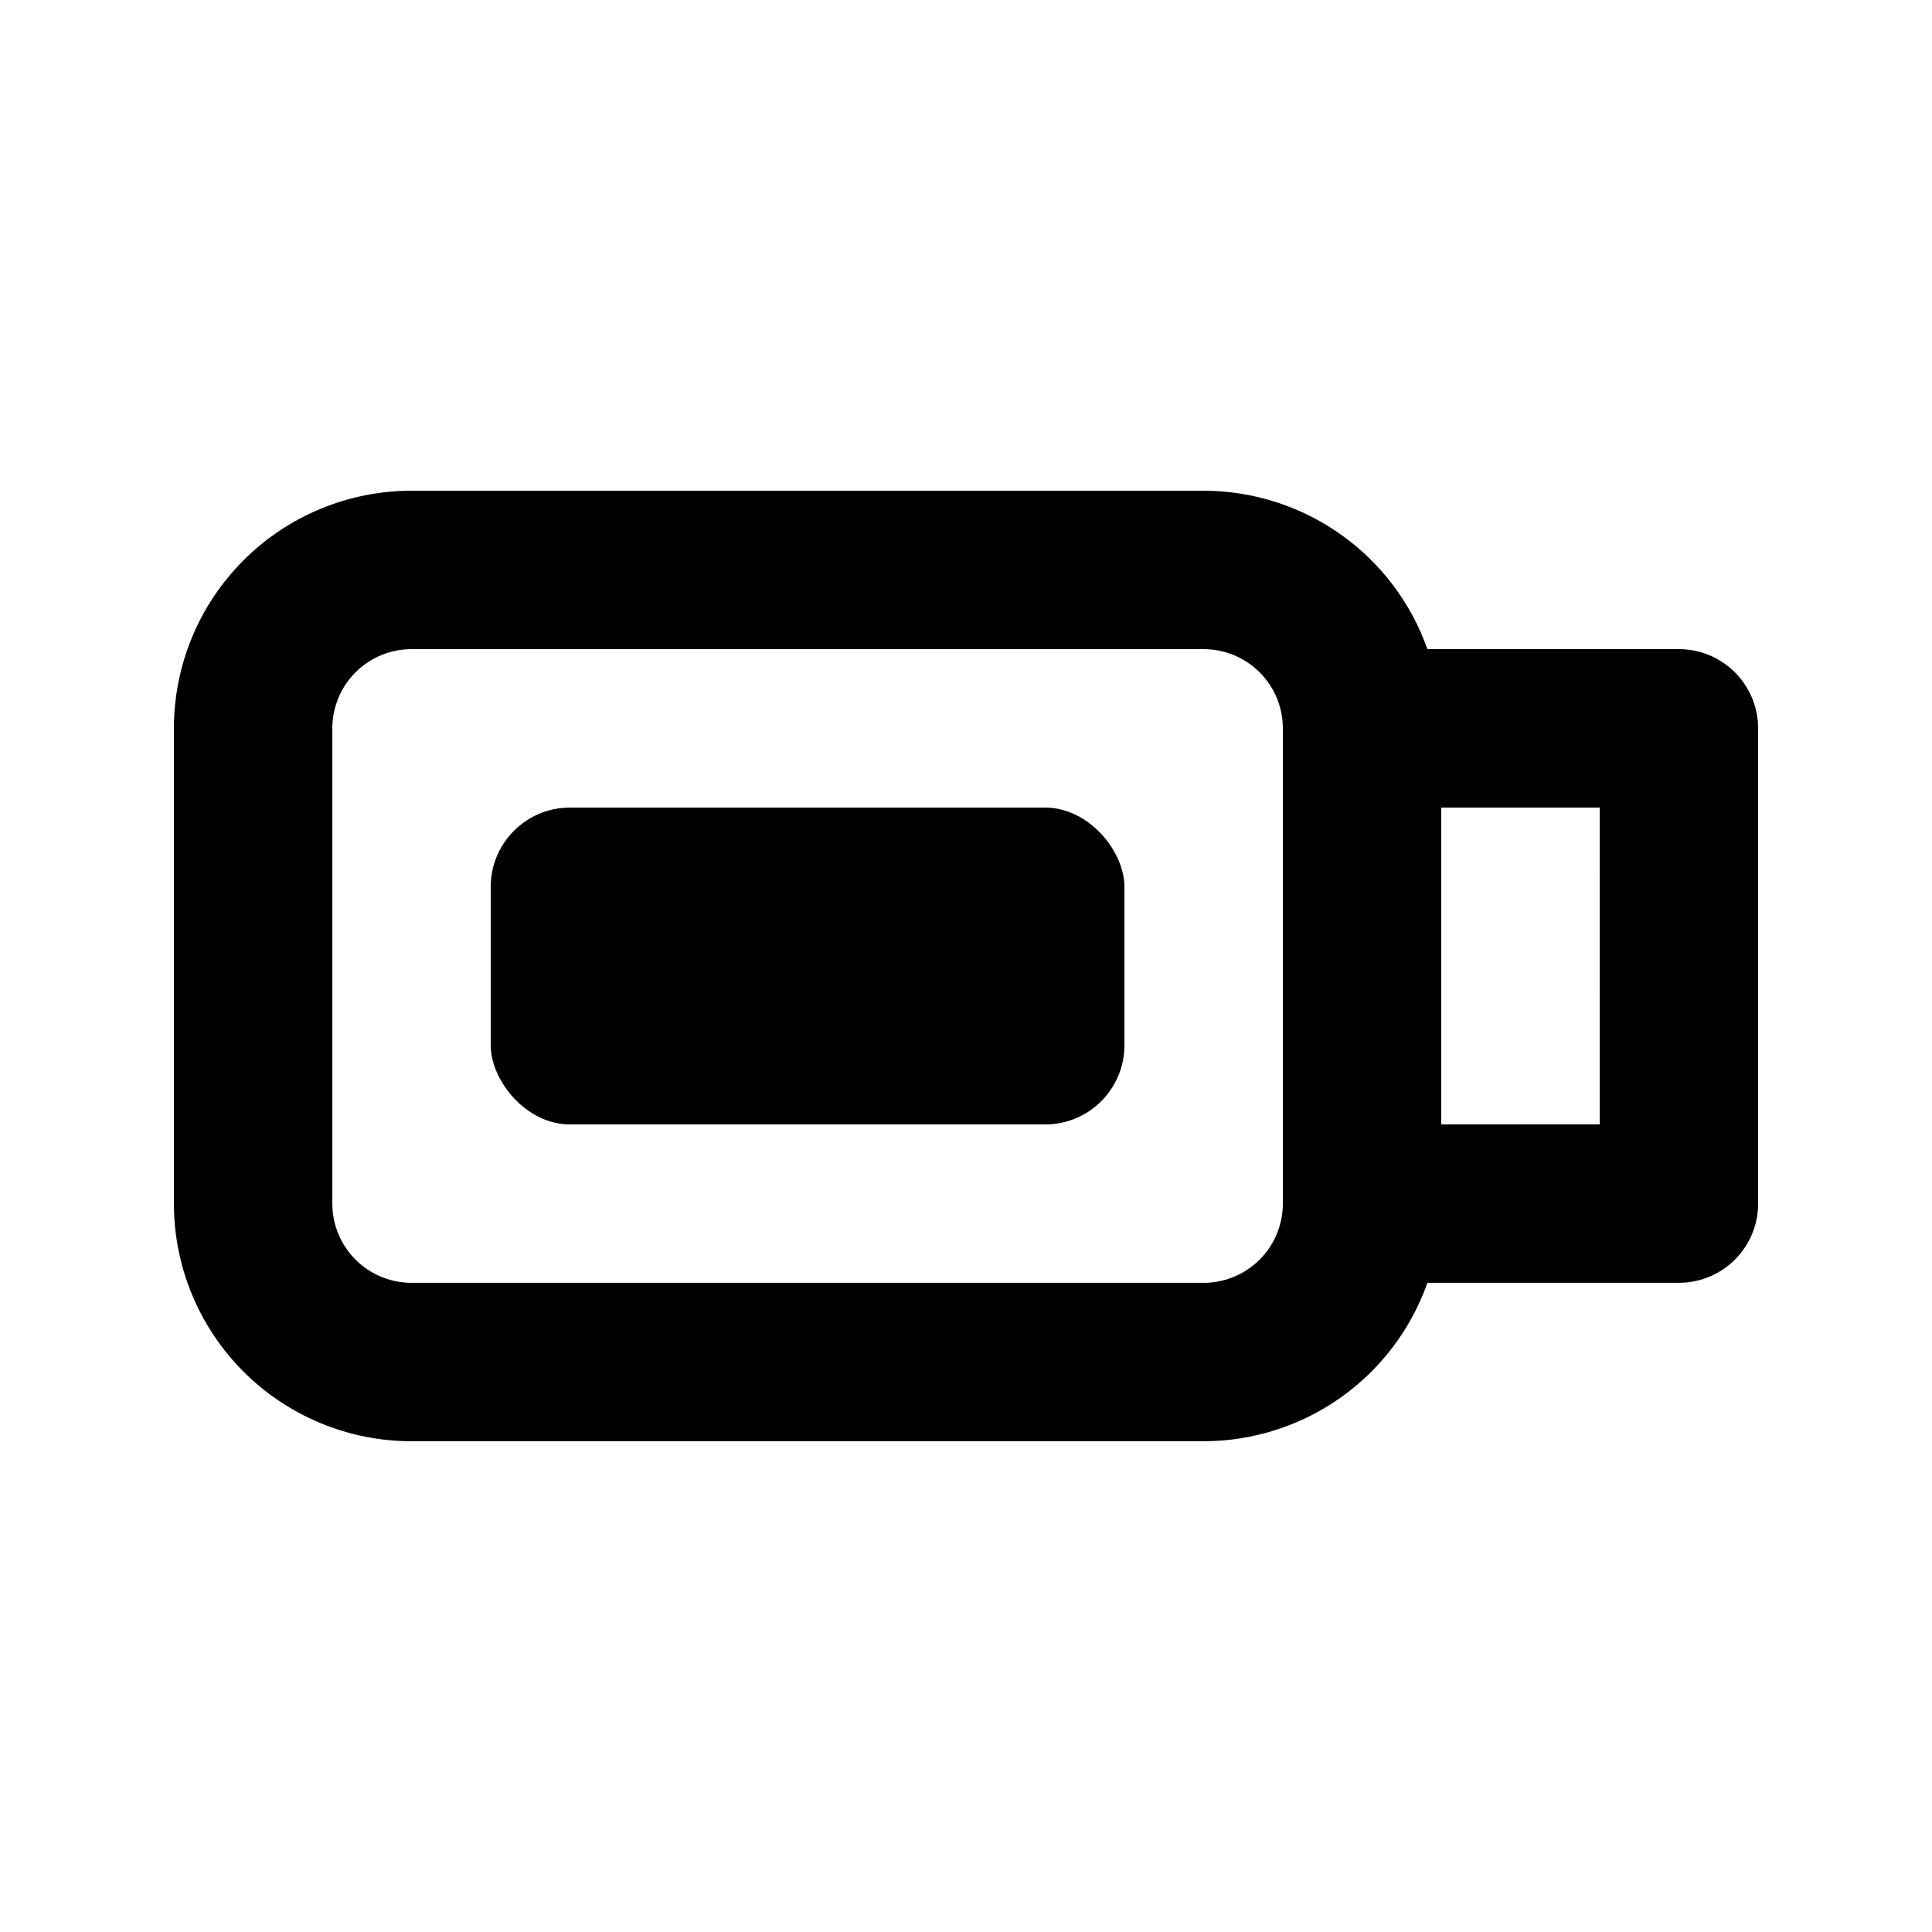
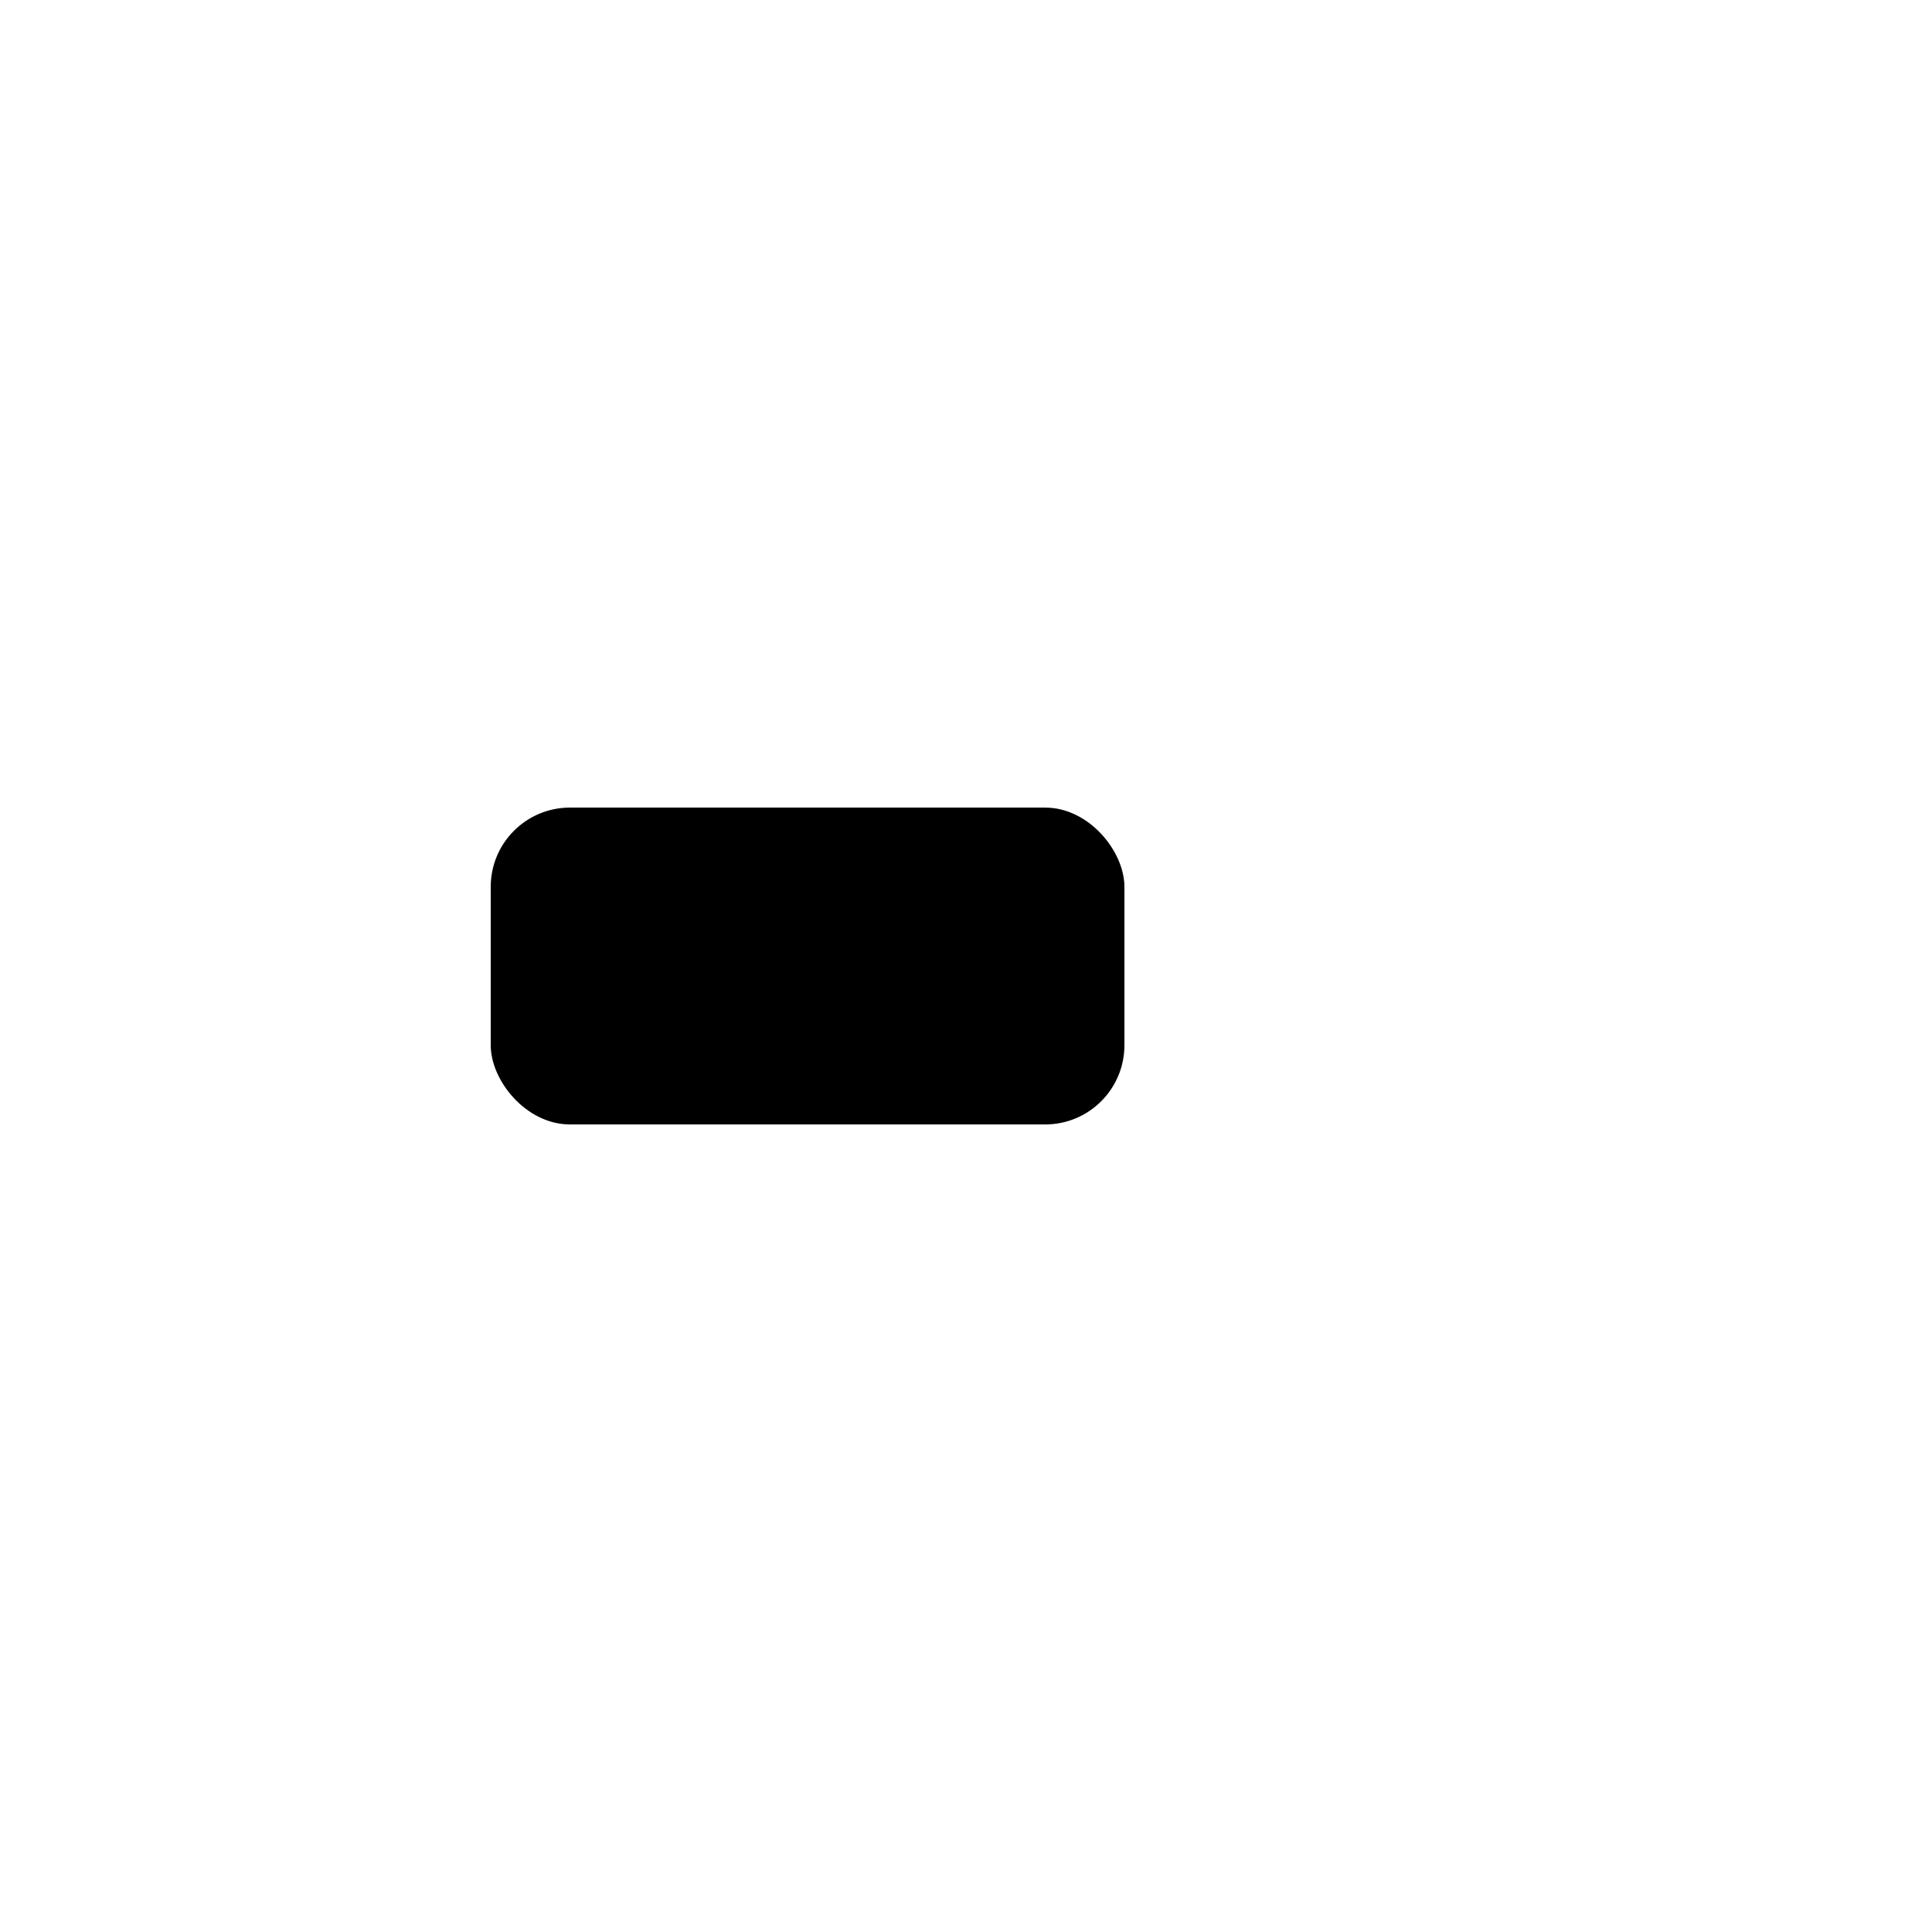
<svg xmlns="http://www.w3.org/2000/svg" fill="#000000" width="800px" height="800px" version="1.1" viewBox="144 144 512 512">
  <g>
-     <path d="m588.93 316.03h-66.648c-4.336-12.27-12.367-22.891-22.984-30.406-10.621-7.519-23.309-11.562-36.316-11.578h-209.92c-16.703 0-32.723 6.633-44.531 18.445-11.812 11.809-18.445 27.828-18.445 44.531v125.95c0 16.699 6.633 32.719 18.445 44.527 11.809 11.812 27.828 18.445 44.531 18.445h209.92c13.008-0.012 25.695-4.059 36.316-11.574 10.617-7.519 18.648-18.141 22.984-30.41h66.648c5.57 0 10.906-2.211 14.844-6.148 3.938-3.934 6.148-9.273 6.148-14.84v-125.95c0-5.57-2.211-10.906-6.148-14.844s-9.273-6.148-14.844-6.148zm-125.95 167.93h-209.92c-5.566 0-10.906-2.211-14.844-6.148-3.938-3.934-6.148-9.273-6.148-14.84v-125.95c0-5.57 2.211-10.906 6.148-14.844s9.277-6.148 14.844-6.148h209.92c5.566 0 10.906 2.211 14.84 6.148 3.938 3.938 6.148 9.273 6.148 14.844v125.95c0 5.566-2.211 10.906-6.148 14.84-3.934 3.938-9.273 6.148-14.84 6.148zm104.96-41.984-41.988 0.004v-83.969h41.984z" />
    <path d="m295.04 358.02h125.95c11.594 0 20.992 11.594 20.992 20.992v41.984c0 11.594-9.398 20.992-20.992 20.992h-125.95c-11.594 0-20.992-11.594-20.992-20.992v-41.984c0-11.594 9.398-20.992 20.992-20.992z" />
  </g>
</svg>